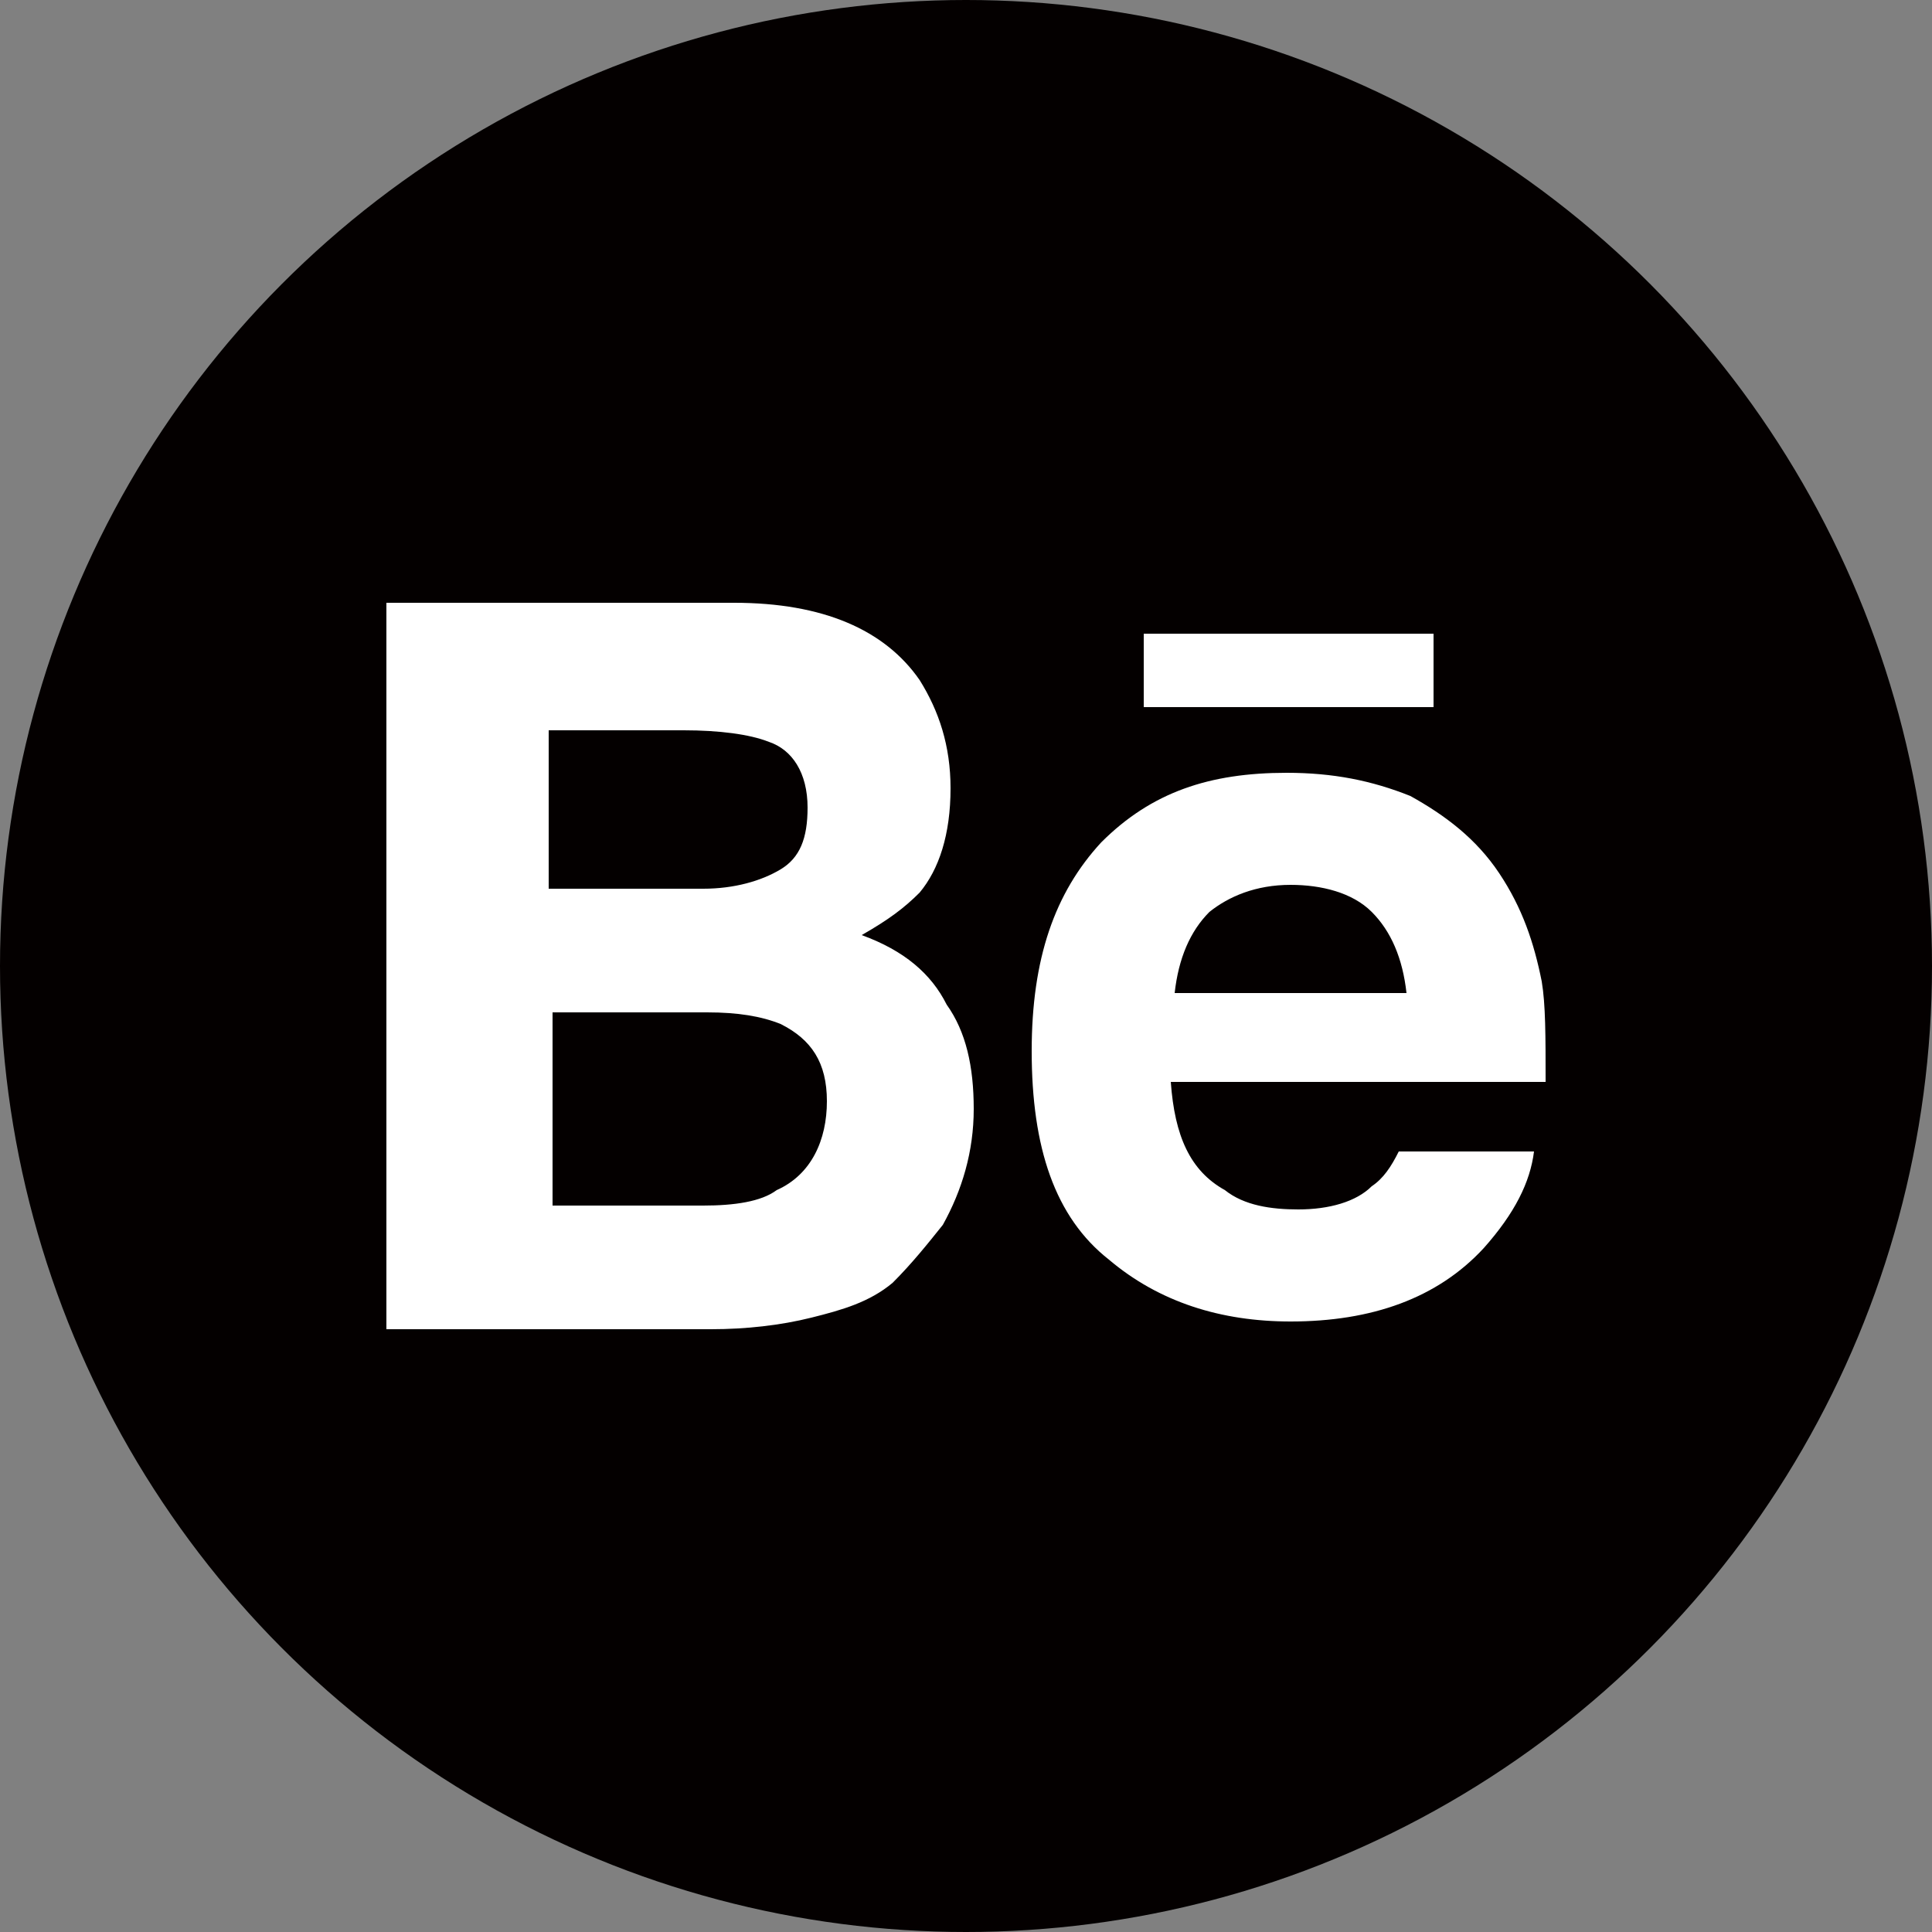
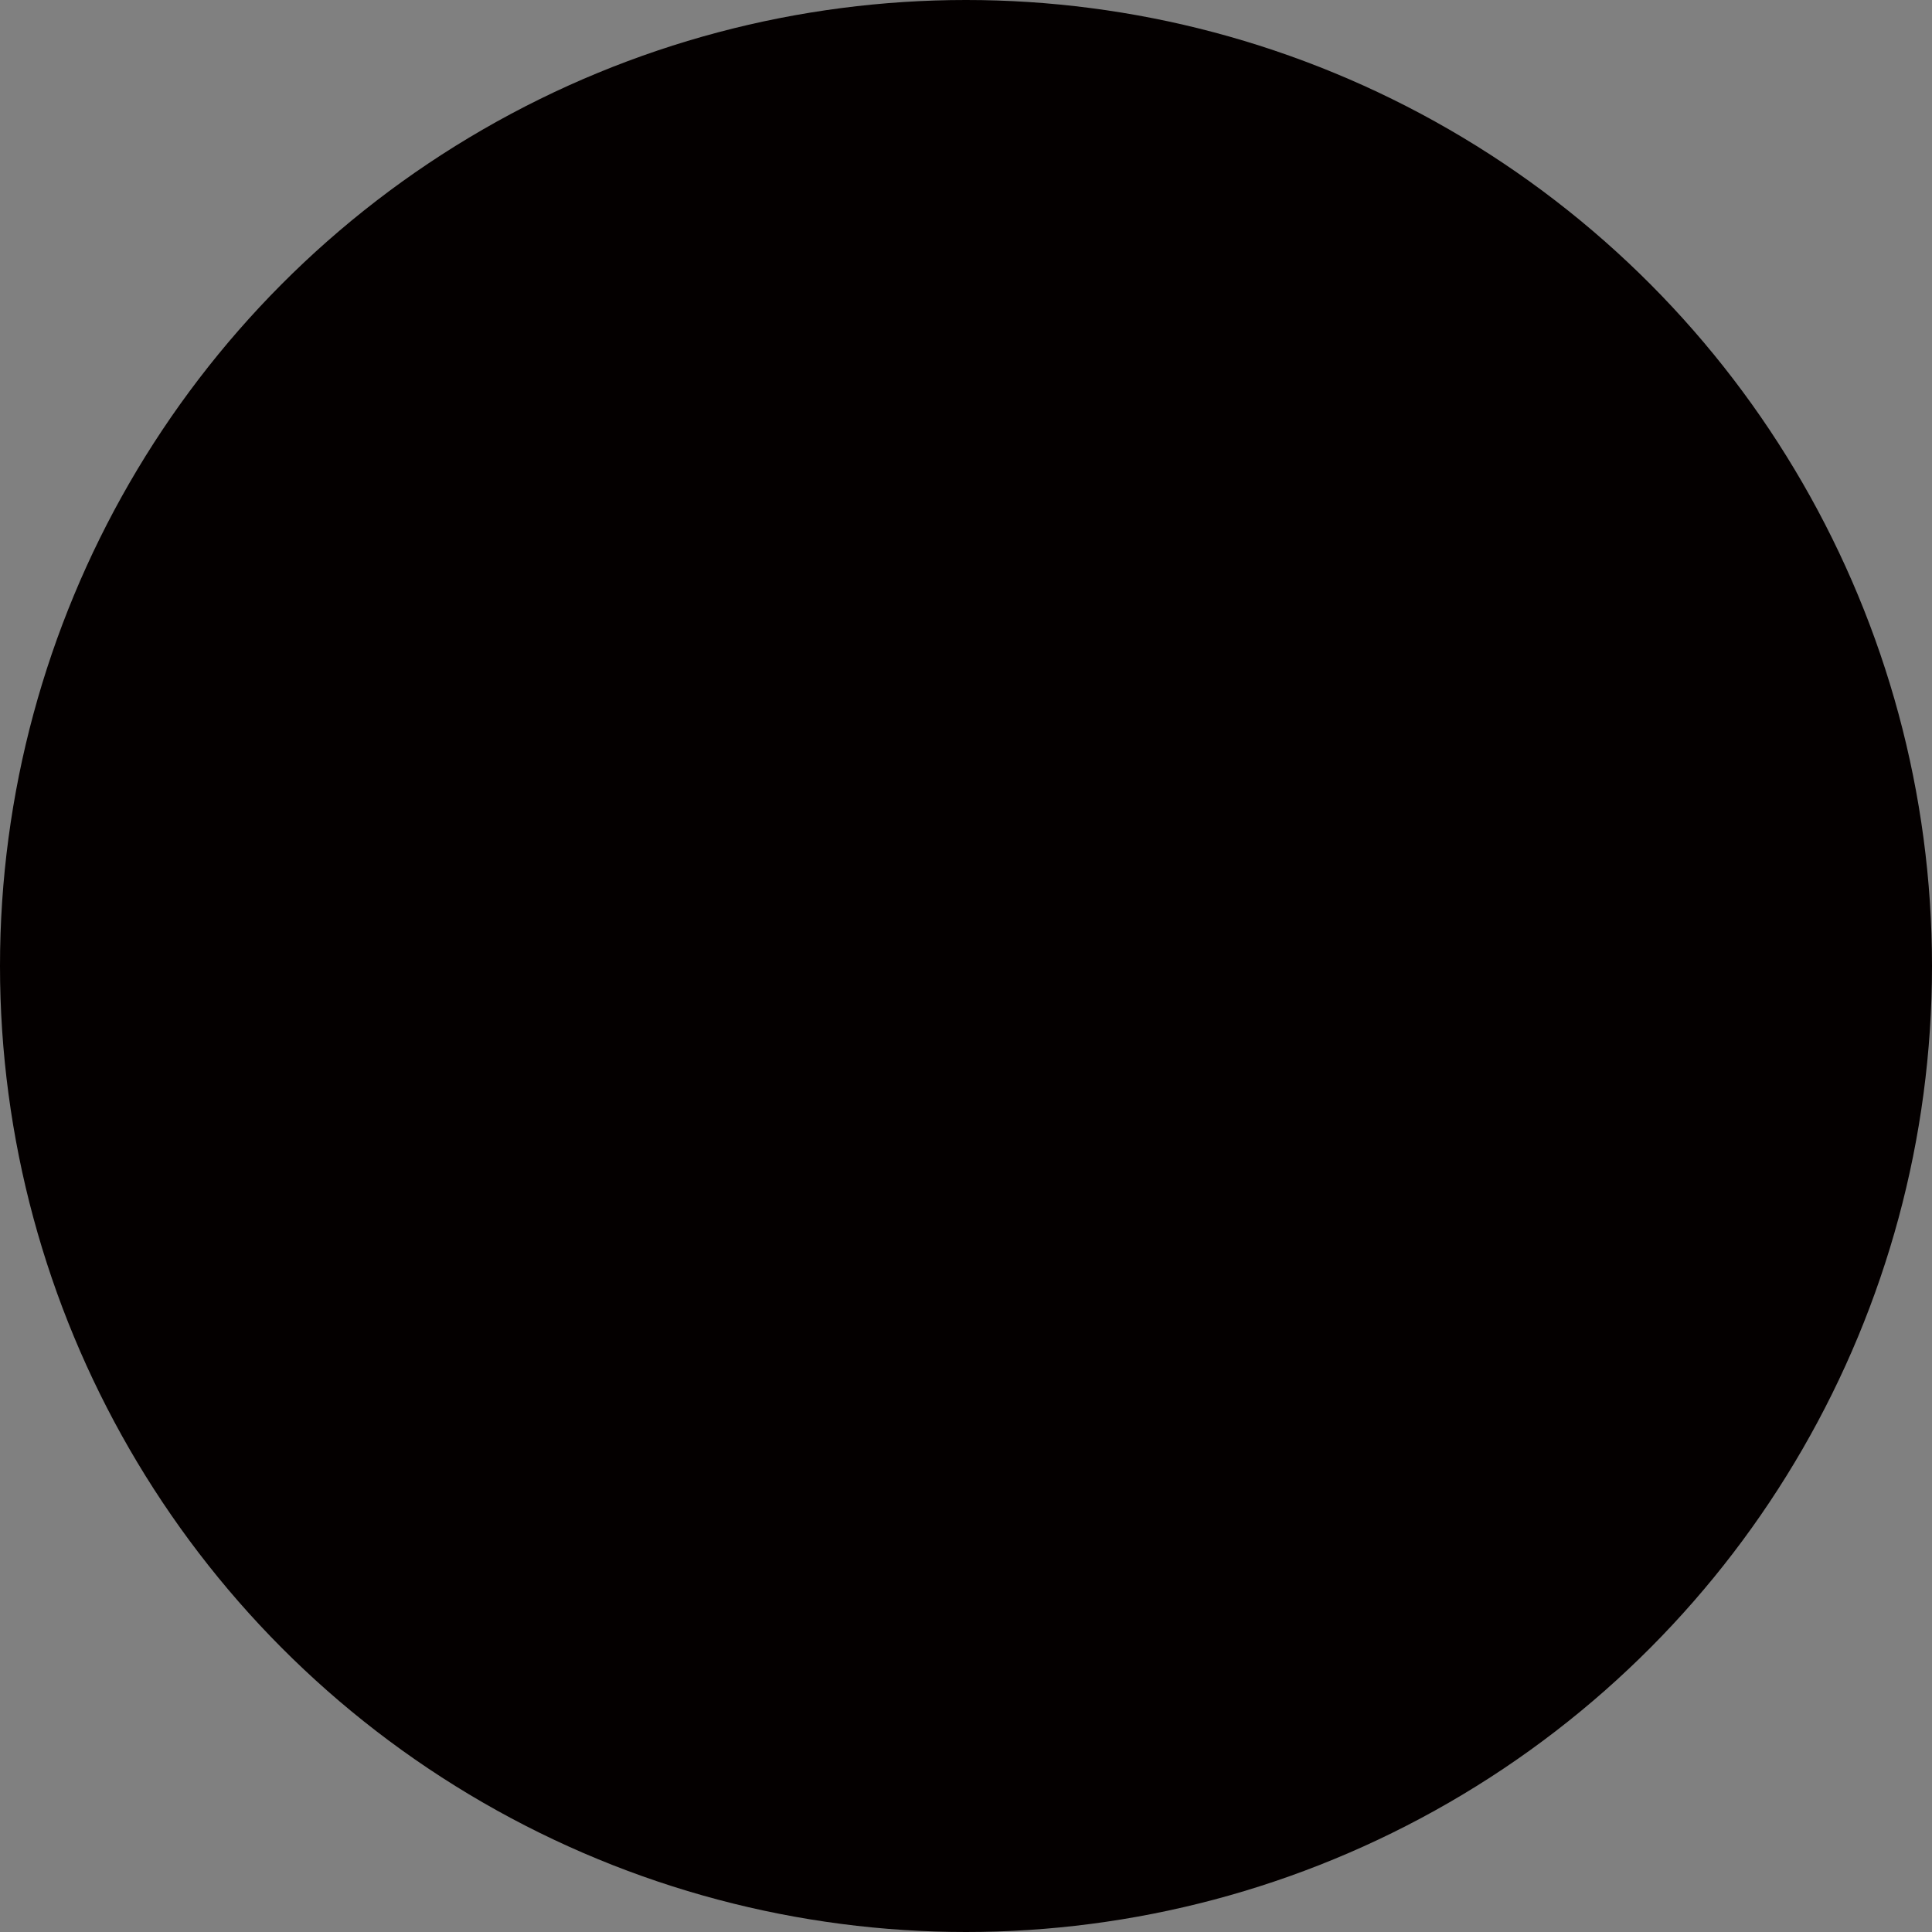
<svg xmlns="http://www.w3.org/2000/svg" version="1.1" id="Layer_1" x="0px" y="0px" viewBox="0 0 50 50" style="enable-background:new 0 0 50 50;" xml:space="preserve">
  <rect x="0" y="0" width="50" height="50" fill="#808080" stroke="none" />
  <style type="text/css">
	.st0{fill:#040000;}
	.st1{fill:#FFFFFF;}
</style>
  <ellipse class="st0" cx="25" cy="25" rx="25" ry="25" />
-   <path class="st1" d="M37.1,18.3h-7.5v-1.9h7.5V18.3z M24.5,26c0.5,0.7,0.7,1.6,0.7,2.7c0,1.1-0.3,2.1-0.8,3c-0.4,0.5-0.8,1-1.3,1.5  c-0.6,0.5-1.3,0.7-2.1,0.9c-0.8,0.2-1.7,0.3-2.6,0.3H10V15.6h9c2.3,0,3.9,0.7,4.8,2c0.5,0.8,0.8,1.7,0.8,2.8c0,1.2-0.3,2.1-0.8,2.7  c-0.4,0.4-0.8,0.7-1.5,1.1C23.4,24.6,24.1,25.2,24.5,26L24.5,26z M14.3,23h3.9c0.8,0,1.5-0.2,2-0.5c0.5-0.3,0.7-0.8,0.7-1.6  c0-0.9-0.4-1.5-1-1.7c-0.5-0.2-1.3-0.3-2.2-0.3h-3.5V23z M21.4,28.5c0-1-0.4-1.6-1.2-2c-0.5-0.2-1.1-0.3-1.9-0.3h-4v5h3.9  c0.8,0,1.5-0.1,1.9-0.4C21,30.4,21.4,29.5,21.4,28.5L21.4,28.5z M39.9,25.4C40,26,40,26.8,40,28h-9.7c0.1,1.4,0.5,2.3,1.4,2.8  c0.5,0.4,1.2,0.5,1.9,0.5c0.8,0,1.5-0.2,1.9-0.6c0.3-0.2,0.5-0.5,0.7-0.9h3.5c-0.1,0.8-0.5,1.6-1.3,2.5c-1.2,1.3-2.9,1.9-5,1.9  c-1.8,0-3.4-0.5-4.7-1.6c-1.4-1.1-2-2.9-2-5.4c0-2.4,0.6-4.1,1.8-5.4c1.3-1.3,2.8-1.8,4.8-1.8c1.2,0,2.2,0.2,3.2,0.6  c0.9,0.5,1.7,1.1,2.3,2C39.4,23.5,39.7,24.4,39.9,25.4L39.9,25.4z M36.4,25.7c-0.1-0.9-0.4-1.6-0.9-2.1c-0.5-0.5-1.3-0.7-2.1-0.7  c-0.9,0-1.6,0.3-2.1,0.7c-0.5,0.5-0.8,1.2-0.9,2.1H36.4z" />
</svg>